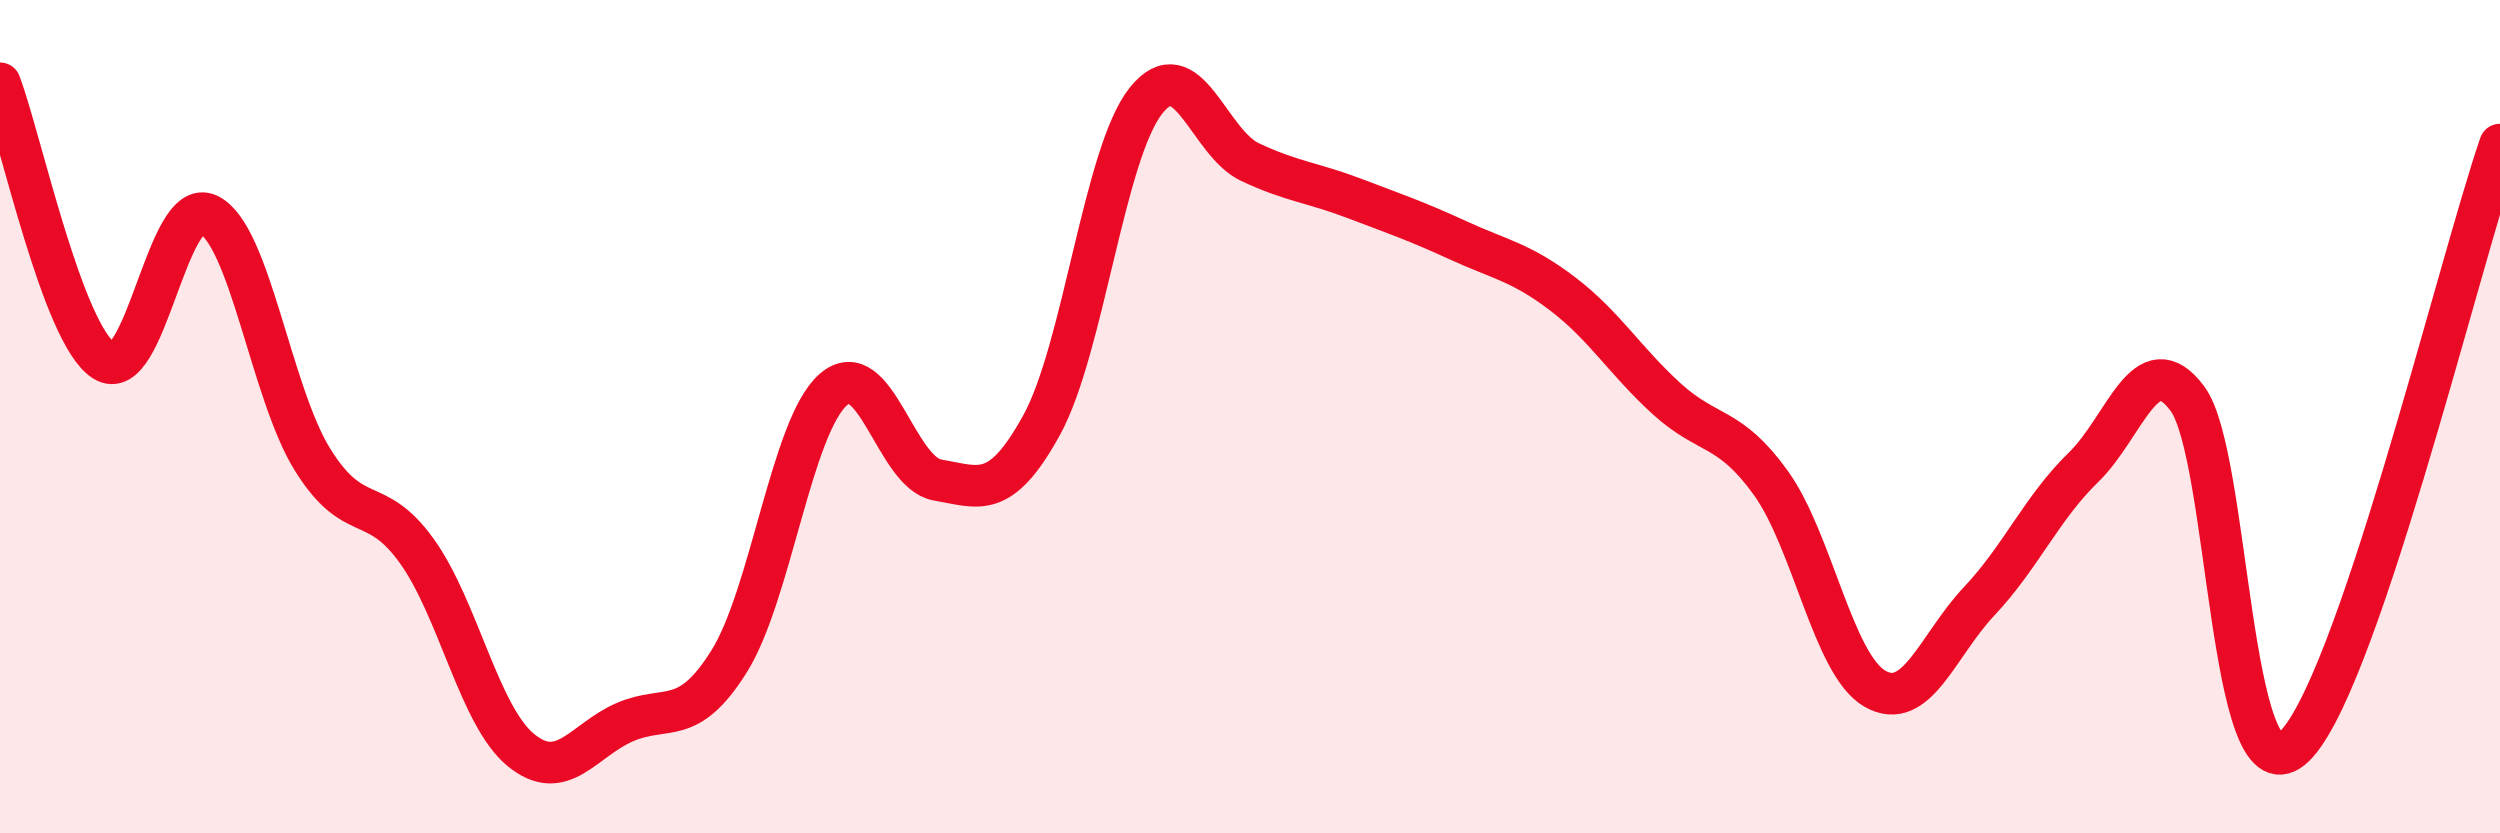
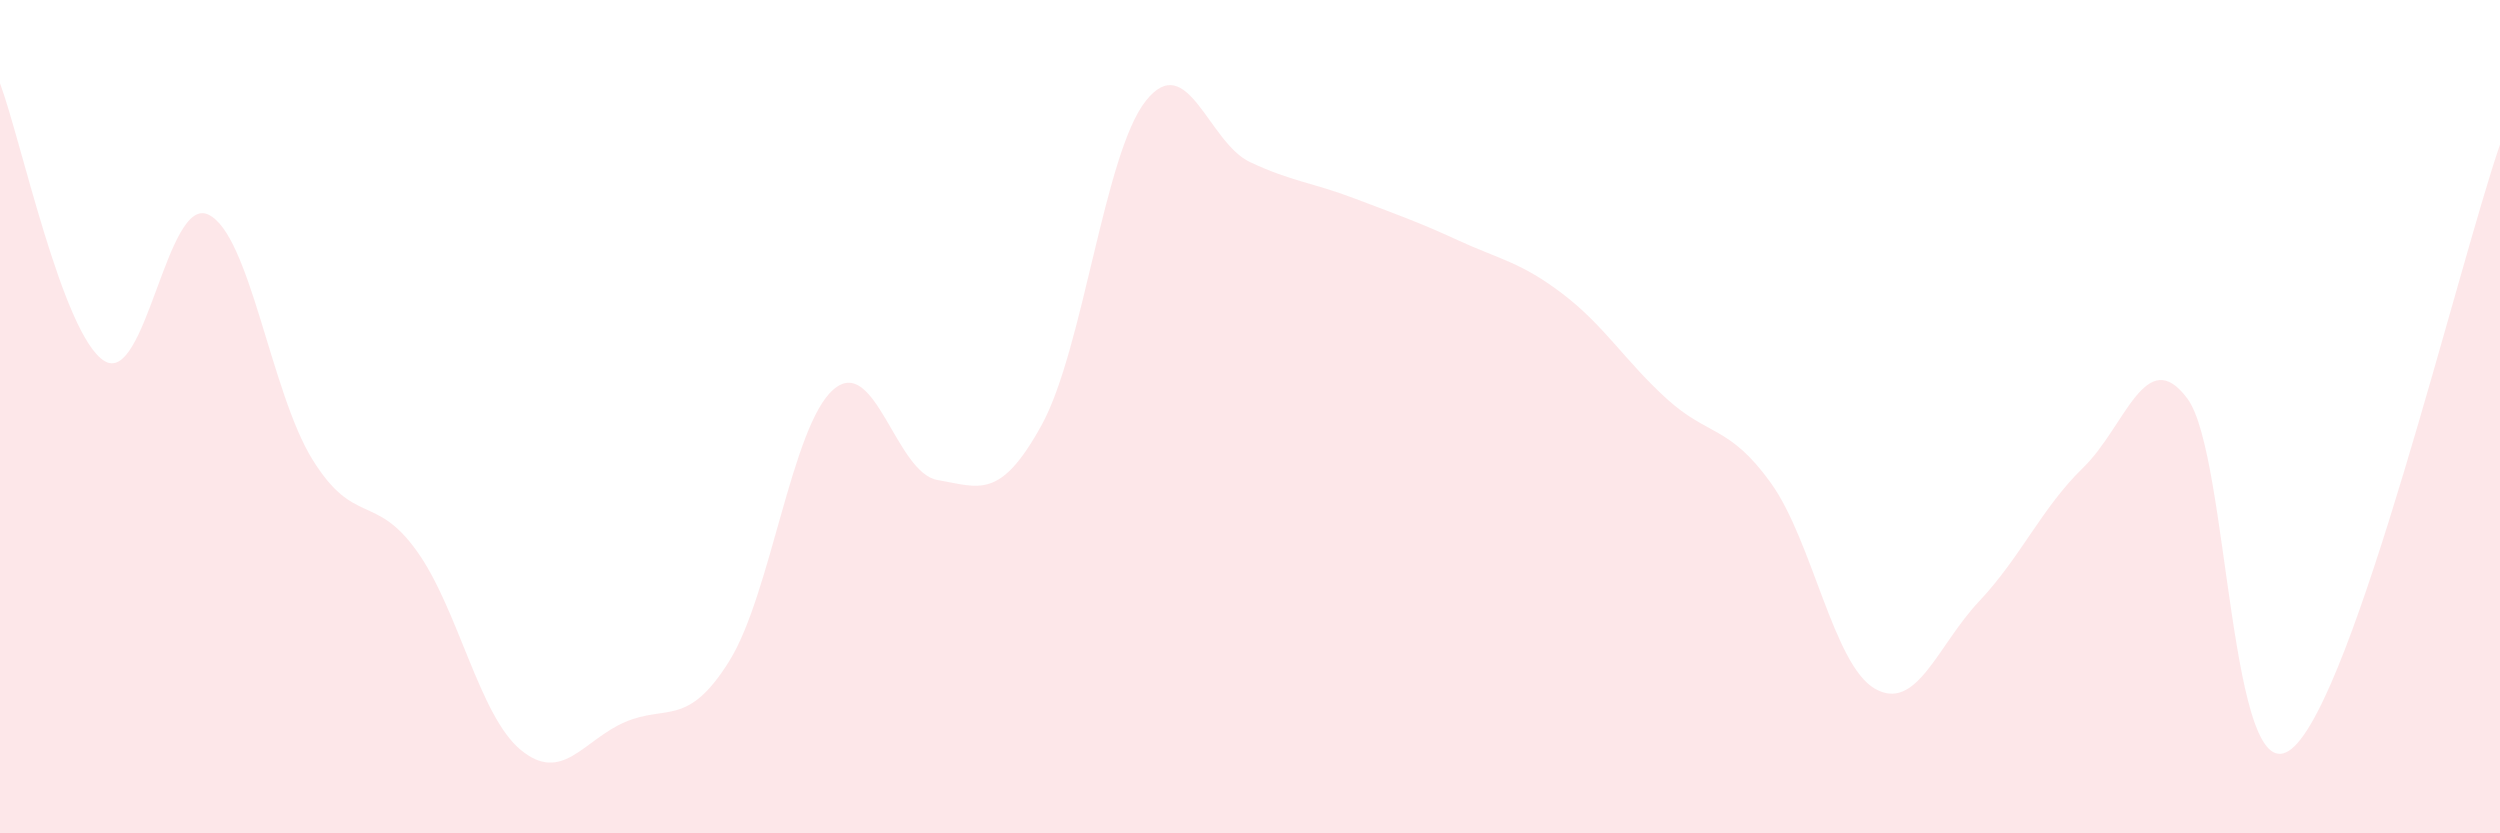
<svg xmlns="http://www.w3.org/2000/svg" width="60" height="20" viewBox="0 0 60 20">
  <path d="M 0,2 C 0.5,3.33 1.5,8.03 2.5,8.66 C 3.5,9.29 4,4.68 5,5.15 C 6,5.62 6.5,9.42 7.5,11.03 C 8.5,12.64 9,11.83 10,13.22 C 11,14.61 11.5,17.18 12.5,18 C 13.5,18.82 14,17.76 15,17.33 C 16,16.9 16.5,17.47 17.5,15.87 C 18.5,14.27 19,10.22 20,9.35 C 21,8.48 21.5,11.35 22.5,11.52 C 23.5,11.69 24,12.02 25,10.2 C 26,8.38 26.5,3.68 27.5,2.42 C 28.5,1.16 29,3.42 30,3.89 C 31,4.36 31.5,4.38 32.5,4.76 C 33.5,5.14 34,5.31 35,5.77 C 36,6.23 36.5,6.29 37.5,7.05 C 38.5,7.81 39,8.66 40,9.57 C 41,10.48 41.5,10.2 42.5,11.59 C 43.5,12.98 44,15.96 45,16.53 C 46,17.1 46.5,15.49 47.5,14.43 C 48.5,13.37 49,12.19 50,11.22 C 51,10.25 51.5,8.22 52.5,9.57 C 53.5,10.92 53.5,19.19 55,17.97 C 56.5,16.75 59,6.37 60,3.47L60 20L0 20Z" fill="#EB0A25" opacity="0.1" stroke-linecap="round" stroke-linejoin="round" />
-   <path d="M 0,2 C 0.5,3.33 1.5,8.03 2.5,8.66 C 3.5,9.29 4,4.68 5,5.15 C 6,5.62 6.5,9.42 7.5,11.03 C 8.5,12.64 9,11.83 10,13.22 C 11,14.61 11.5,17.18 12.5,18 C 13.5,18.82 14,17.76 15,17.33 C 16,16.9 16.5,17.47 17.5,15.87 C 18.5,14.27 19,10.22 20,9.35 C 21,8.48 21.5,11.35 22.5,11.52 C 23.5,11.69 24,12.02 25,10.2 C 26,8.38 26.5,3.68 27.5,2.42 C 28.5,1.16 29,3.42 30,3.89 C 31,4.36 31.5,4.38 32.5,4.76 C 33.5,5.14 34,5.31 35,5.77 C 36,6.23 36.5,6.29 37.5,7.05 C 38.5,7.81 39,8.66 40,9.57 C 41,10.48 41.5,10.2 42.5,11.59 C 43.5,12.98 44,15.96 45,16.53 C 46,17.1 46.5,15.49 47.5,14.43 C 48.5,13.37 49,12.19 50,11.22 C 51,10.25 51.5,8.22 52.5,9.57 C 53.5,10.92 53.5,19.19 55,17.97 C 56.5,16.75 59,6.37 60,3.47" stroke="#EB0A25" stroke-width="1" fill="none" stroke-linecap="round" stroke-linejoin="round" />
</svg>